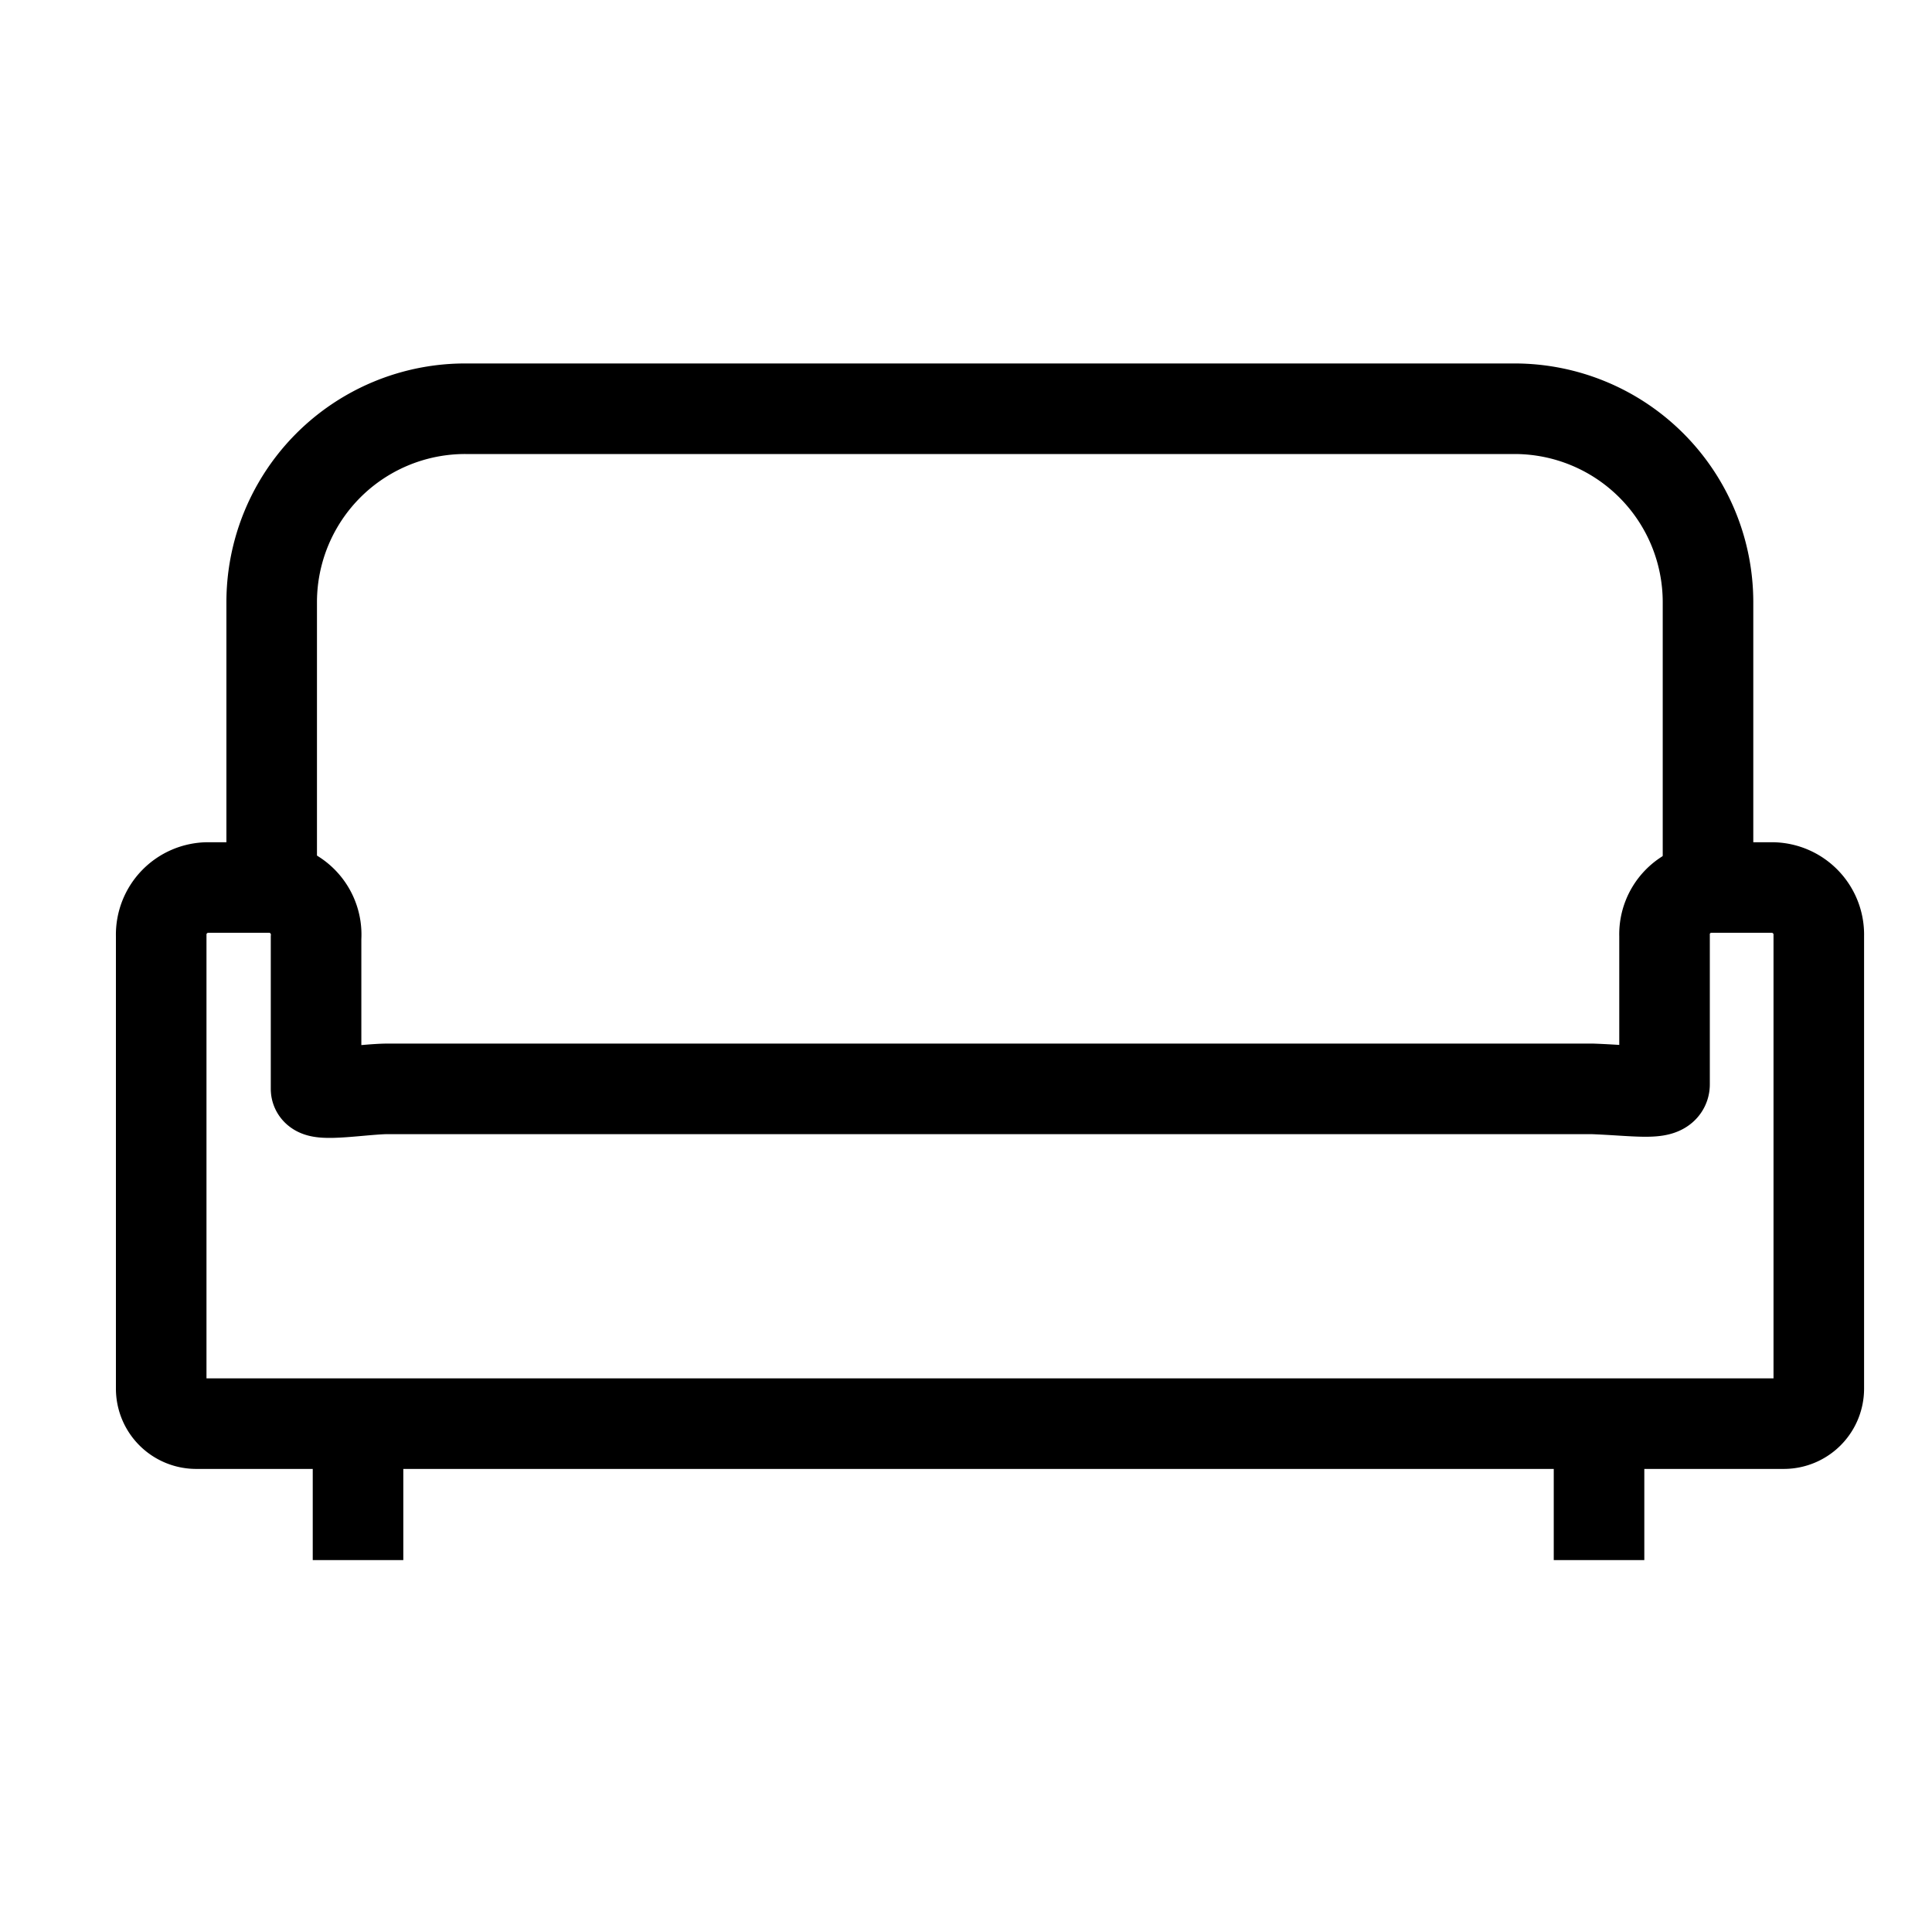
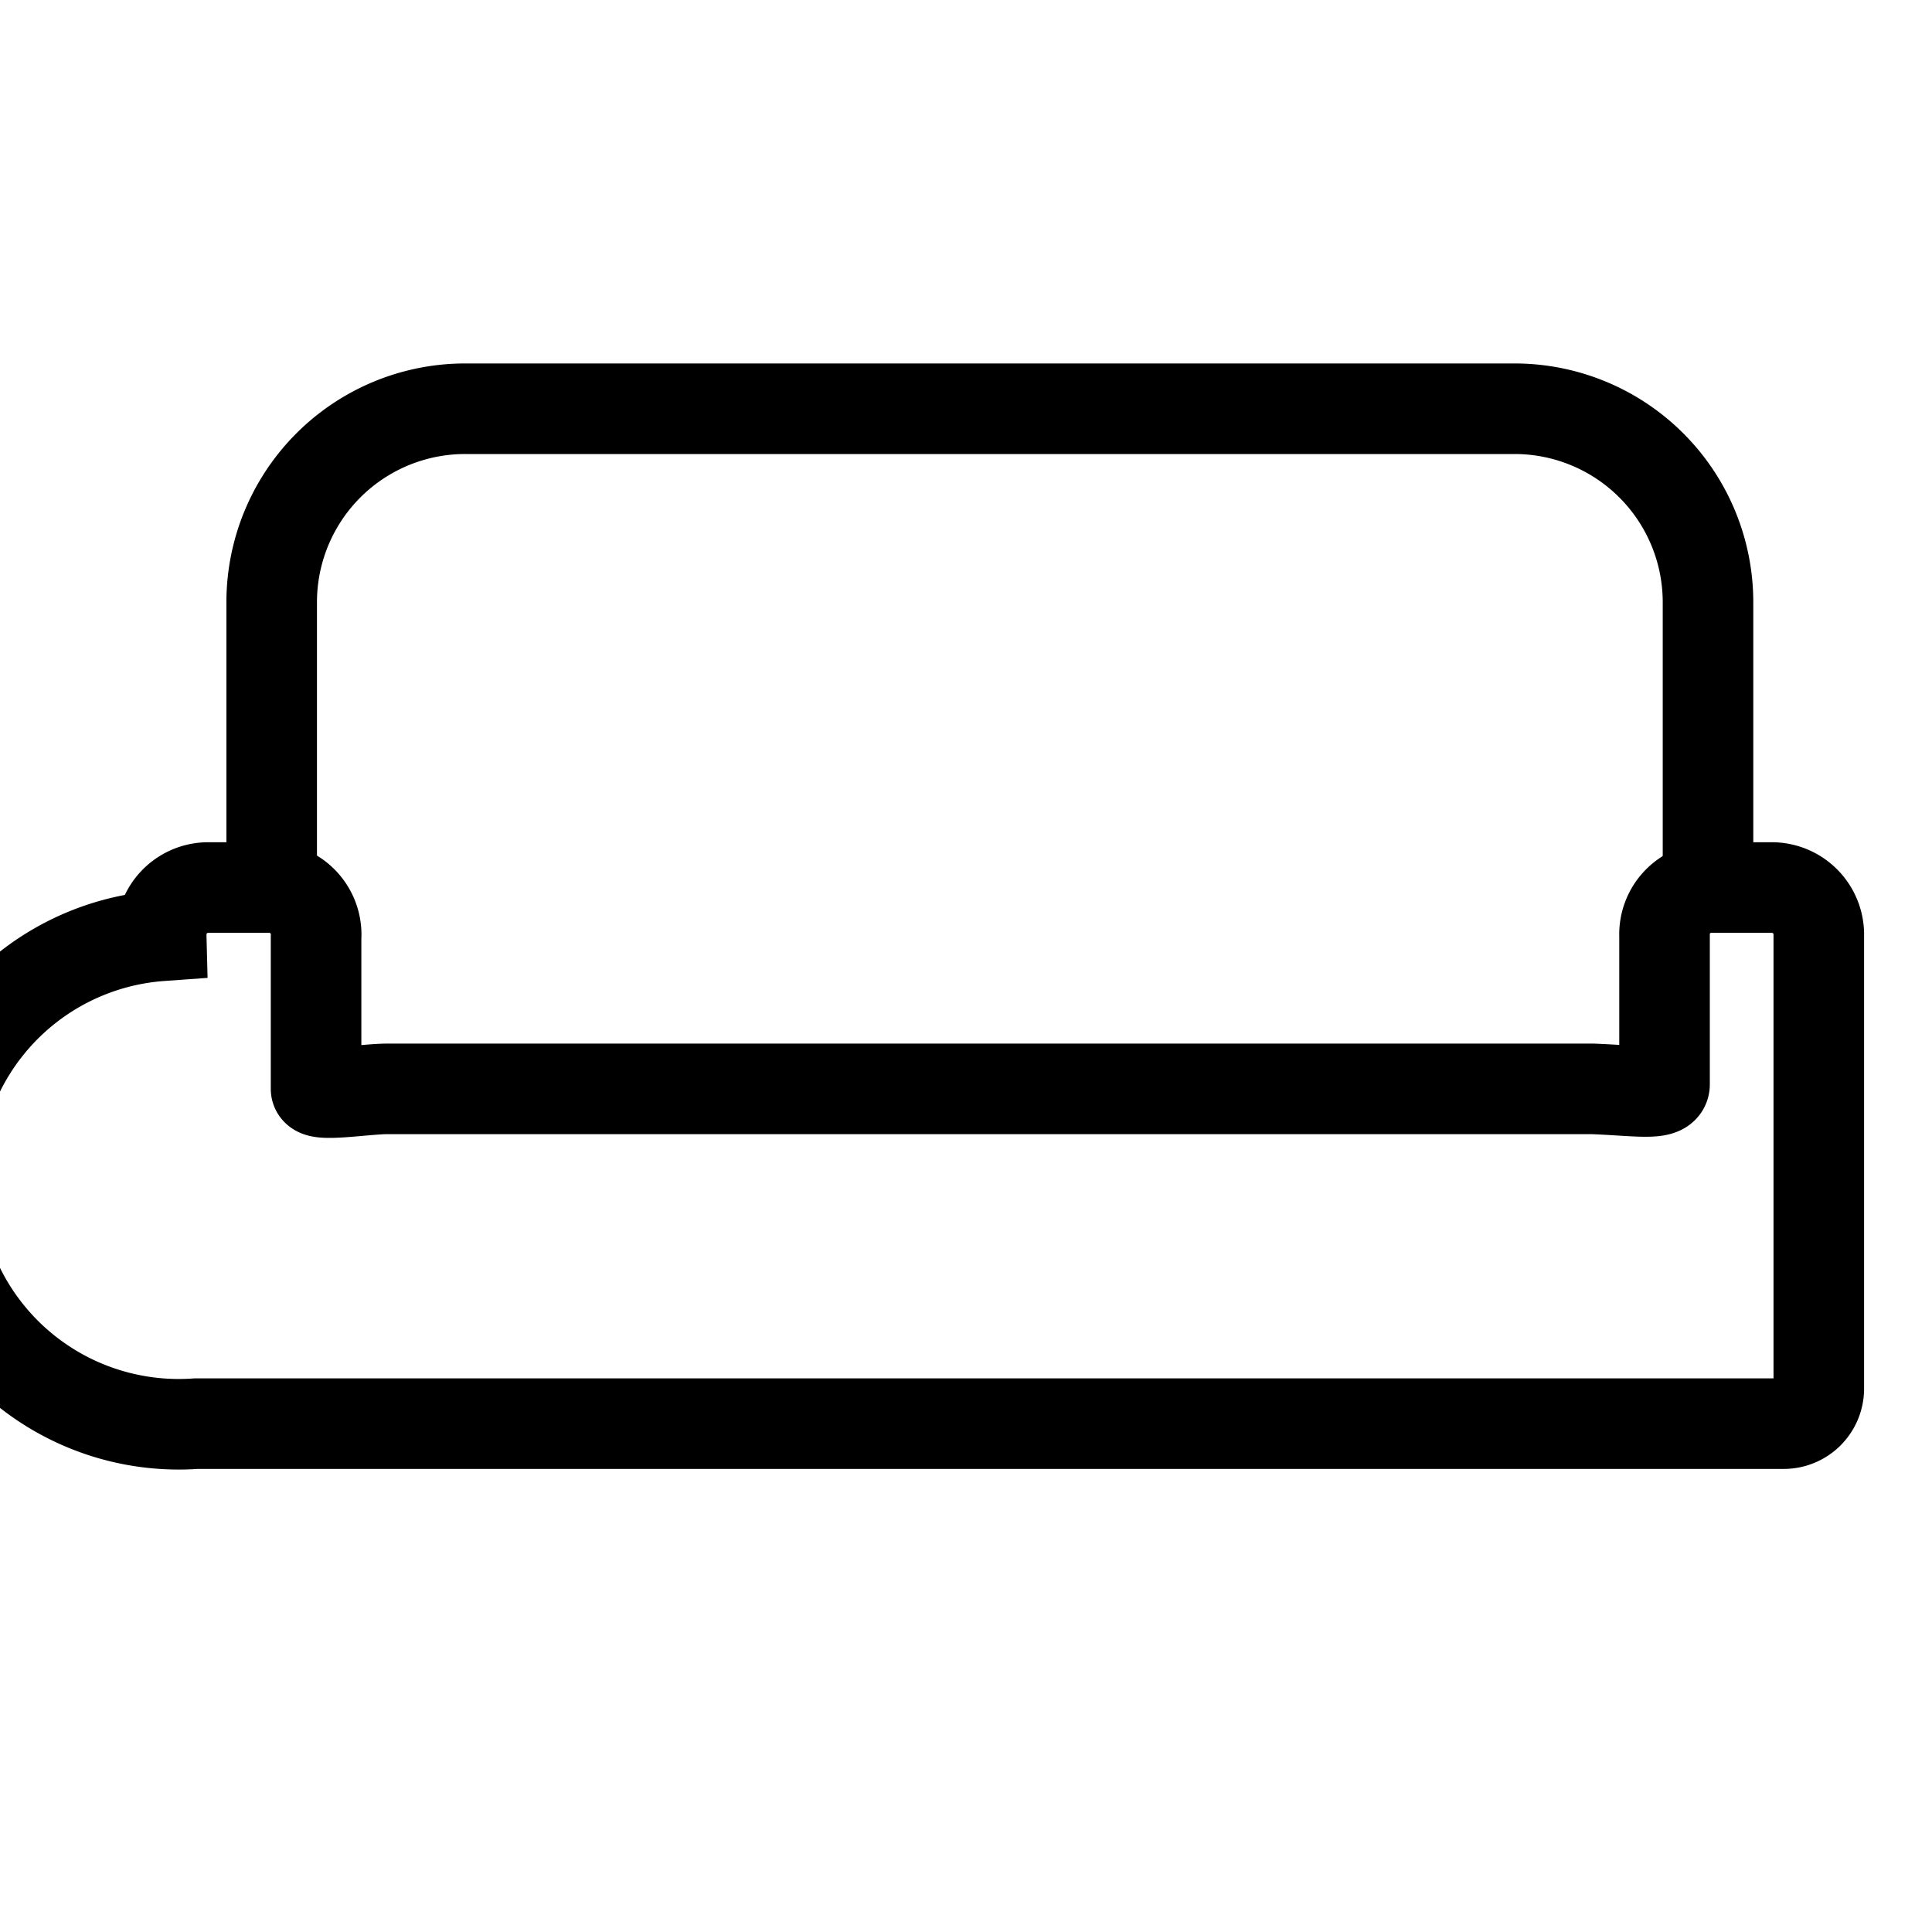
<svg xmlns="http://www.w3.org/2000/svg" width="800px" height="800px" viewBox="0 0 64 64" stroke-width="3" stroke="#000000" fill="none">
  <path d="M56.58,29.4V19.94a6.41,6.41,0,0,0-6.41-6.4H15.42A6.41,6.41,0,0,0,9,19.94V29.4" />
-   <path d="M58.69,29.4h-2A1.55,1.55,0,0,0,55.14,31s0,4,0,4.92c0,.38-1,.2-2.4.15H12.85c-.77,0-2.38.28-2.38,0,0-1.49,0-5,0-5A1.56,1.56,0,0,0,8.9,29.4h-2A1.56,1.56,0,0,0,5.34,31V46A1.16,1.16,0,0,0,6.5,47.16H59.08A1.16,1.16,0,0,0,60.25,46V31A1.56,1.56,0,0,0,58.69,29.4Z" />
-   <line x1="11.86" y1="51.68" x2="11.86" y2="47.16" />
-   <line x1="52.97" y1="51.68" x2="52.97" y2="47.16" />
+   <path d="M58.69,29.4h-2A1.55,1.55,0,0,0,55.14,31s0,4,0,4.92c0,.38-1,.2-2.4.15H12.85c-.77,0-2.38.28-2.38,0,0-1.49,0-5,0-5A1.56,1.56,0,0,0,8.9,29.4h-2A1.56,1.56,0,0,0,5.34,31A1.16,1.16,0,0,0,6.5,47.16H59.08A1.16,1.16,0,0,0,60.25,46V31A1.56,1.56,0,0,0,58.69,29.4Z" />
</svg>